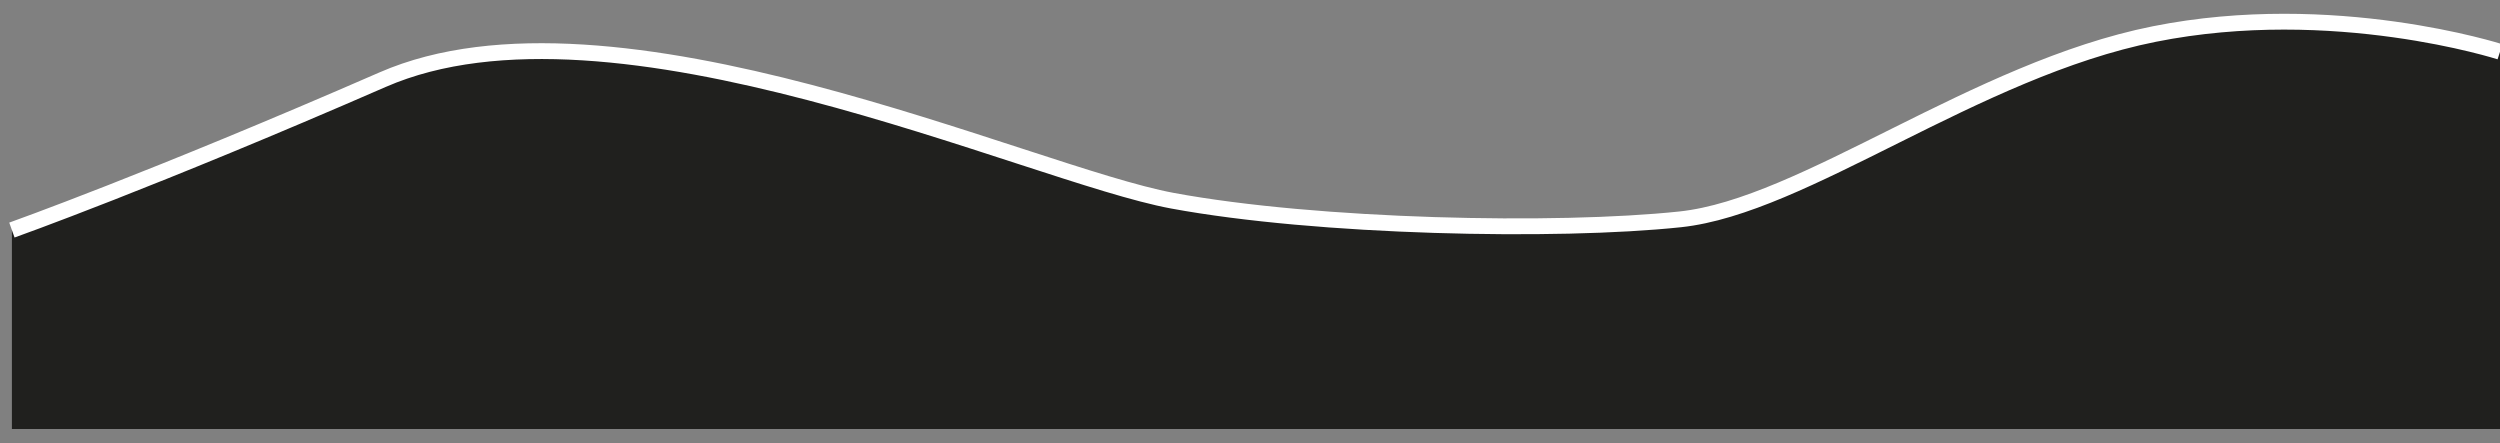
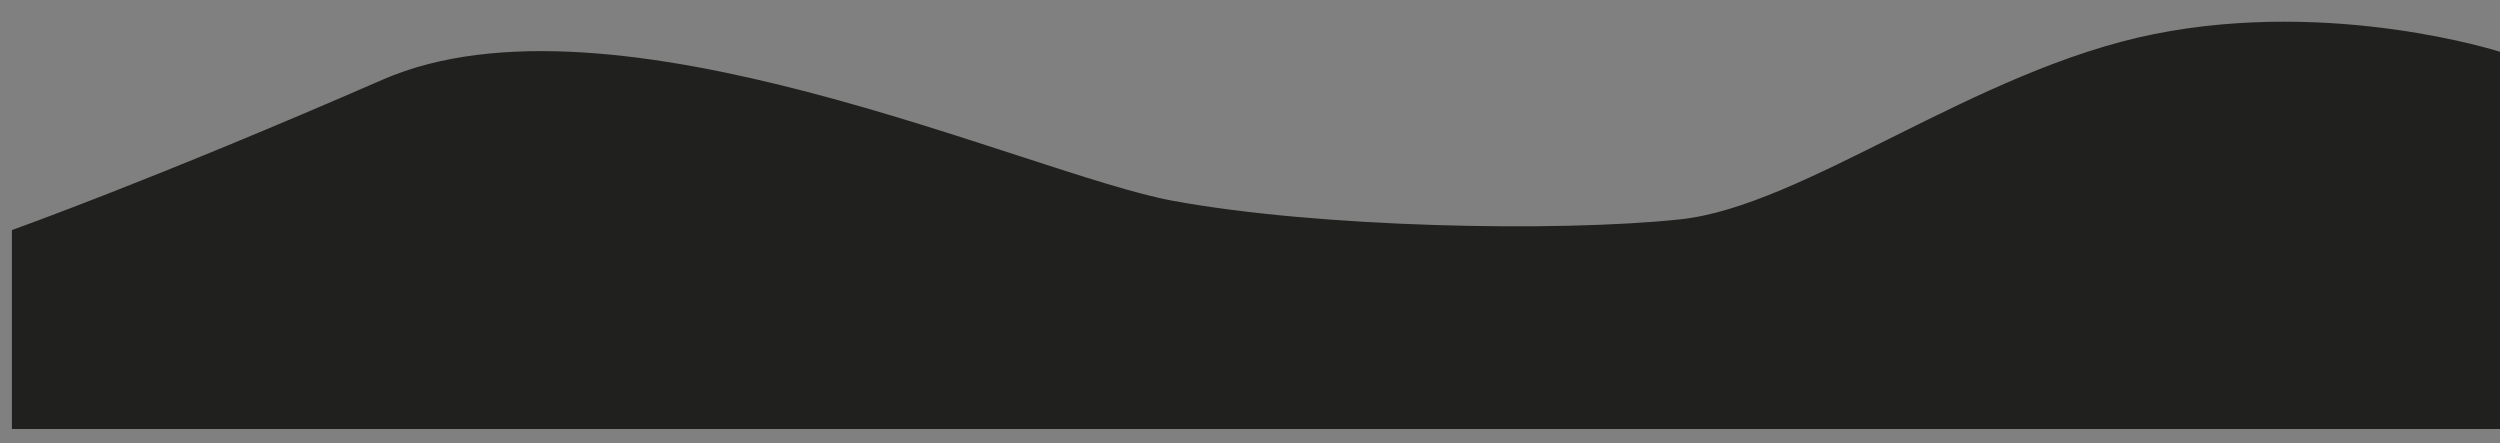
<svg xmlns="http://www.w3.org/2000/svg" width="158" height="28" viewBox="0 0 158 28" fill="none">
  <rect x="0" y="0" width="158" height="28" fill="#808080" stroke="none" />
  <path d="M158 3.273V27.113H0.752V14.54C0.752 14.54 9.644 11.376 24.186 5.033C38.73 -1.31 64.964 10.995 74.103 12.686C83.242 14.377 98.369 14.693 106.188 13.863C114.009 13.033 124.819 4.416 136.149 2.152C147.479 -0.114 158 3.273 158 3.273Z" fill="#20201E" />
-   <path d="M158 3.273C158 3.273 147.479 -0.114 136.149 2.152C124.819 4.416 114.009 13.033 106.188 13.863C98.369 14.693 83.242 14.377 74.103 12.686C64.964 10.995 38.73 -1.31 24.186 5.033C9.644 11.376 0.752 14.54 0.752 14.54" stroke="white" />
</svg>